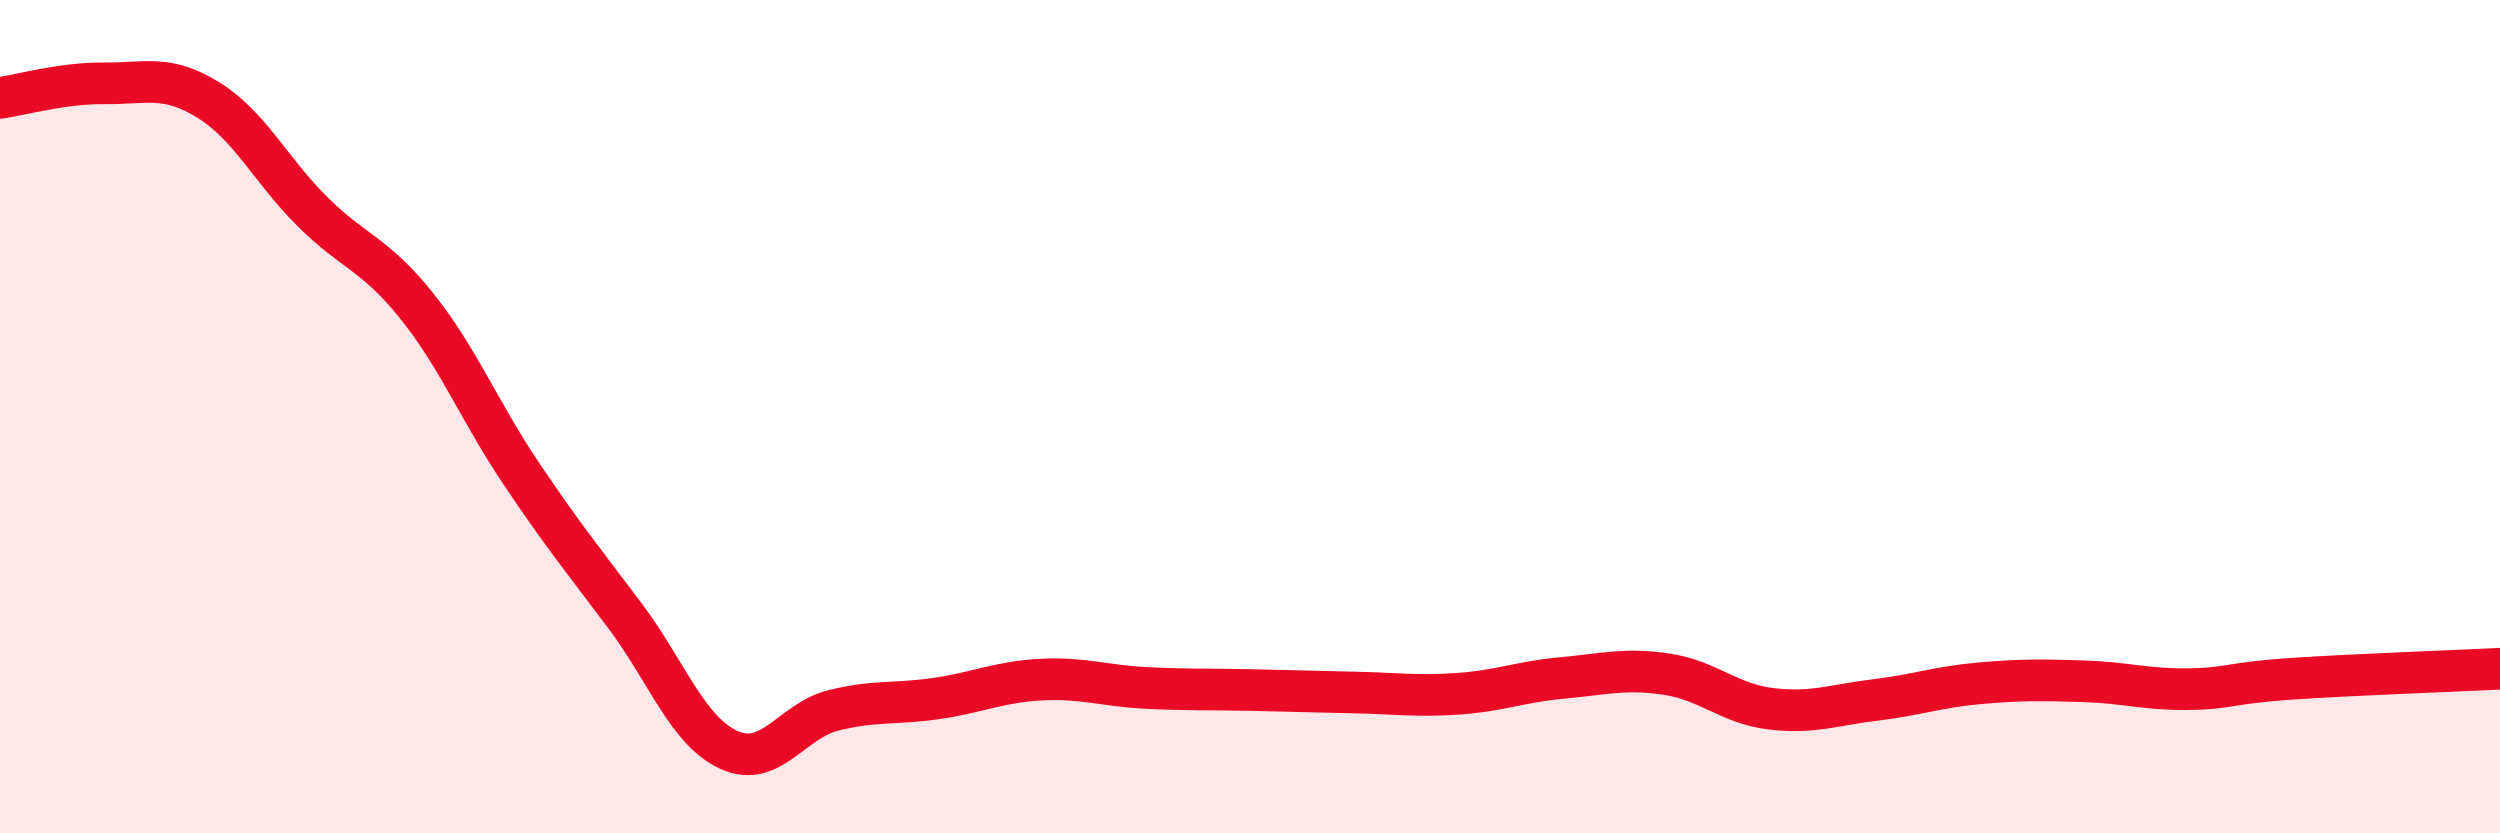
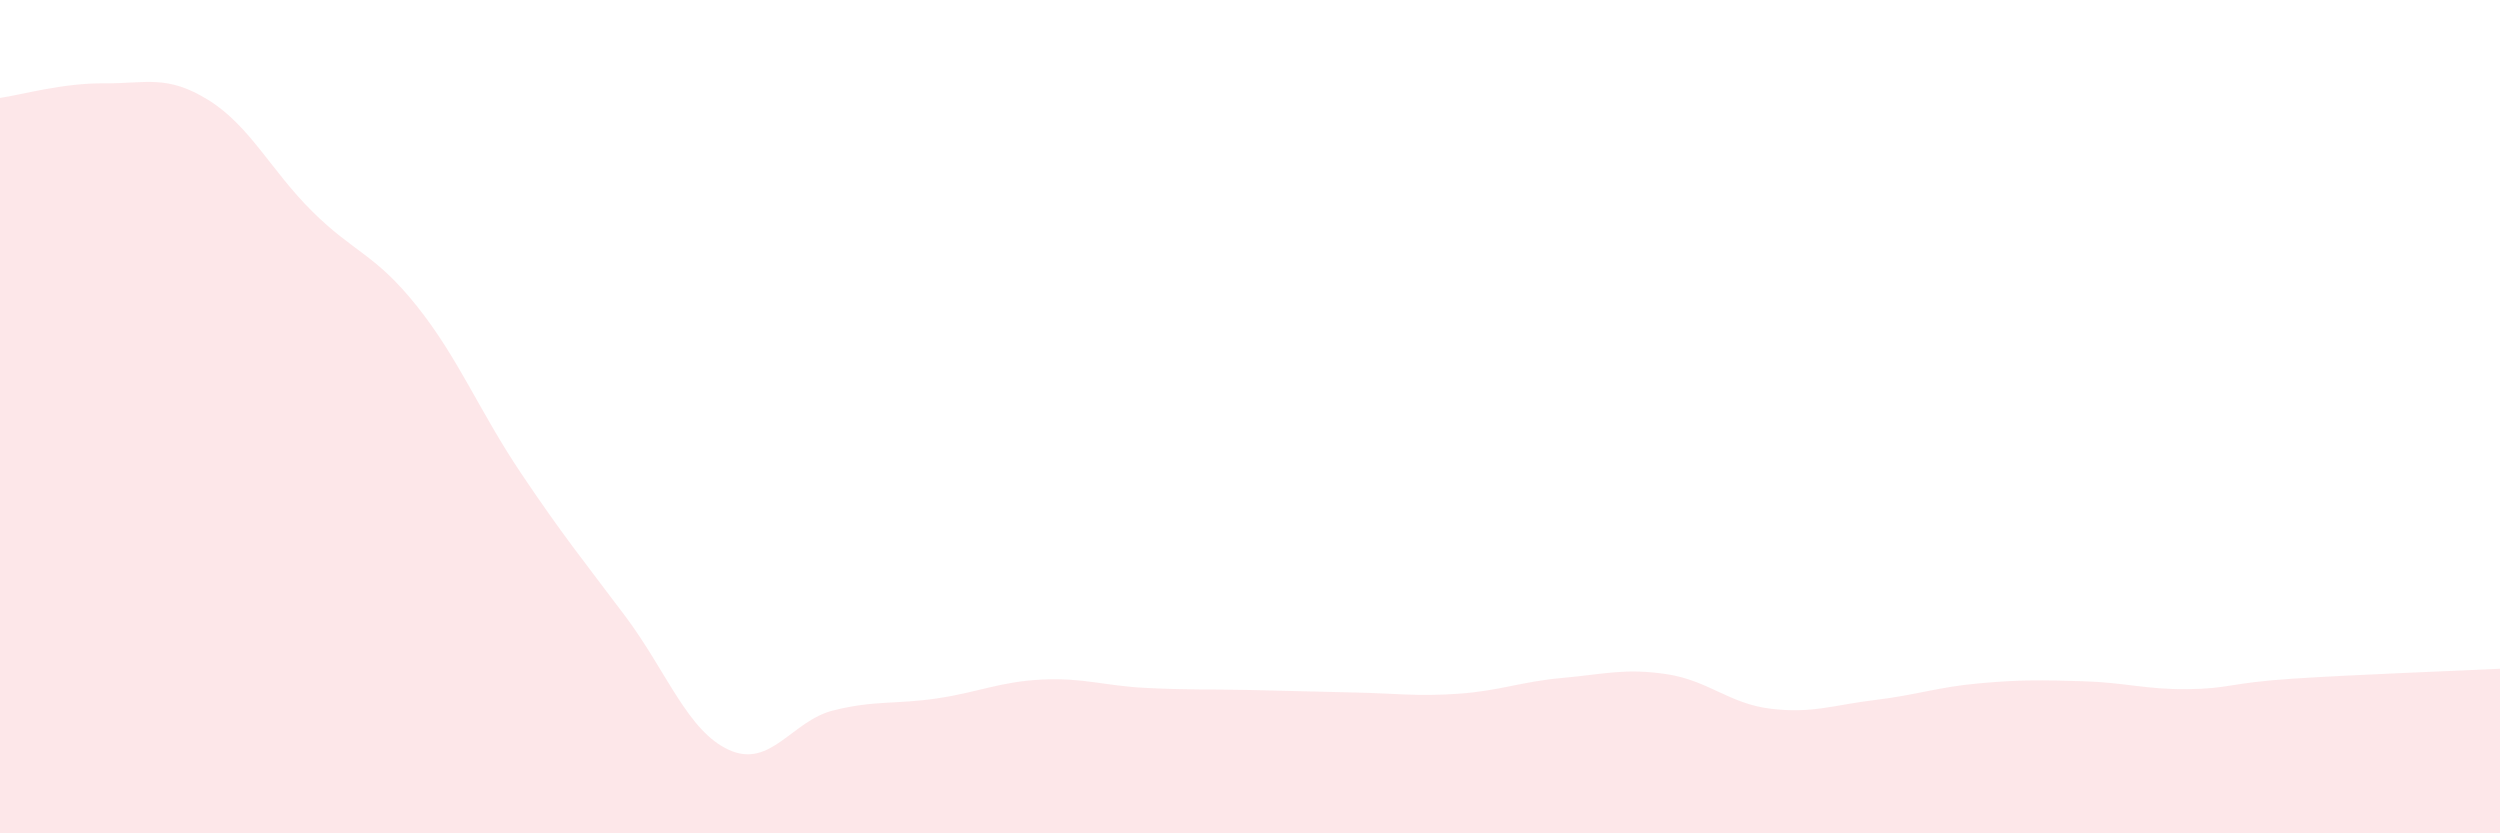
<svg xmlns="http://www.w3.org/2000/svg" width="60" height="20" viewBox="0 0 60 20">
-   <path d="M 0,2.35 C 0.5,2.28 1.5,1.99 2.5,2 C 3.5,2.01 4,1.78 5,2.4 C 6,3.02 6.5,4.09 7.5,5.08 C 8.5,6.07 9,6.09 10,7.34 C 11,8.59 11.5,9.86 12.5,11.35 C 13.5,12.84 14,13.45 15,14.78 C 16,16.11 16.5,17.55 17.5,18 C 18.5,18.45 19,17.3 20,17.05 C 21,16.8 21.5,16.91 22.5,16.76 C 23.5,16.61 24,16.36 25,16.31 C 26,16.26 26.5,16.46 27.5,16.51 C 28.5,16.56 29,16.54 30,16.56 C 31,16.58 31.5,16.6 32.5,16.62 C 33.5,16.64 34,16.72 35,16.65 C 36,16.58 36.5,16.36 37.5,16.27 C 38.5,16.18 39,16.03 40,16.18 C 41,16.33 41.5,16.89 42.5,17.01 C 43.5,17.13 44,16.92 45,16.8 C 46,16.68 46.5,16.49 47.5,16.4 C 48.5,16.31 49,16.32 50,16.35 C 51,16.38 51.5,16.55 52.5,16.54 C 53.5,16.53 53.5,16.39 55,16.29 C 56.5,16.19 59,16.1 60,16.05L60 20L0 20Z" fill="#EB0A25" opacity="0.1" stroke-linecap="round" stroke-linejoin="round" />
-   <path d="M 0,2.35 C 0.5,2.28 1.5,1.99 2.5,2 C 3.5,2.01 4,1.78 5,2.4 C 6,3.02 6.5,4.09 7.5,5.08 C 8.5,6.07 9,6.09 10,7.34 C 11,8.59 11.5,9.86 12.5,11.35 C 13.5,12.84 14,13.45 15,14.78 C 16,16.11 16.5,17.55 17.5,18 C 18.5,18.45 19,17.3 20,17.05 C 21,16.8 21.5,16.91 22.5,16.76 C 23.5,16.61 24,16.36 25,16.31 C 26,16.26 26.5,16.46 27.5,16.51 C 28.5,16.56 29,16.54 30,16.56 C 31,16.58 31.5,16.6 32.5,16.62 C 33.5,16.64 34,16.72 35,16.65 C 36,16.58 36.5,16.36 37.5,16.27 C 38.5,16.18 39,16.03 40,16.18 C 41,16.33 41.5,16.89 42.5,17.01 C 43.5,17.13 44,16.92 45,16.8 C 46,16.68 46.5,16.49 47.5,16.4 C 48.5,16.31 49,16.32 50,16.35 C 51,16.38 51.5,16.55 52.5,16.54 C 53.5,16.53 53.5,16.39 55,16.29 C 56.5,16.19 59,16.1 60,16.05" stroke="#EB0A25" stroke-width="1" fill="none" stroke-linecap="round" stroke-linejoin="round" />
+   <path d="M 0,2.35 C 0.5,2.28 1.5,1.99 2.5,2 C 3.5,2.01 4,1.78 5,2.4 C 6,3.02 6.5,4.09 7.5,5.08 C 8.5,6.07 9,6.09 10,7.34 C 11,8.59 11.5,9.86 12.5,11.35 C 13.5,12.84 14,13.45 15,14.78 C 16,16.11 16.5,17.55 17.5,18 C 18.5,18.45 19,17.3 20,17.05 C 21,16.8 21.5,16.91 22.5,16.76 C 23.5,16.61 24,16.36 25,16.31 C 26,16.26 26.5,16.46 27.5,16.51 C 28.5,16.56 29,16.54 30,16.56 C 31,16.58 31.5,16.6 32.5,16.62 C 33.5,16.64 34,16.72 35,16.65 C 36,16.58 36.5,16.36 37.5,16.27 C 38.5,16.18 39,16.03 40,16.18 C 41,16.33 41.5,16.89 42.5,17.01 C 43.5,17.13 44,16.92 45,16.8 C 46,16.68 46.5,16.49 47.5,16.4 C 48.5,16.31 49,16.32 50,16.35 C 51,16.38 51.5,16.55 52.5,16.54 C 53.5,16.53 53.5,16.39 55,16.29 C 56.5,16.19 59,16.1 60,16.05L60 20L0 20" fill="#EB0A25" opacity="0.1" stroke-linecap="round" stroke-linejoin="round" />
</svg>